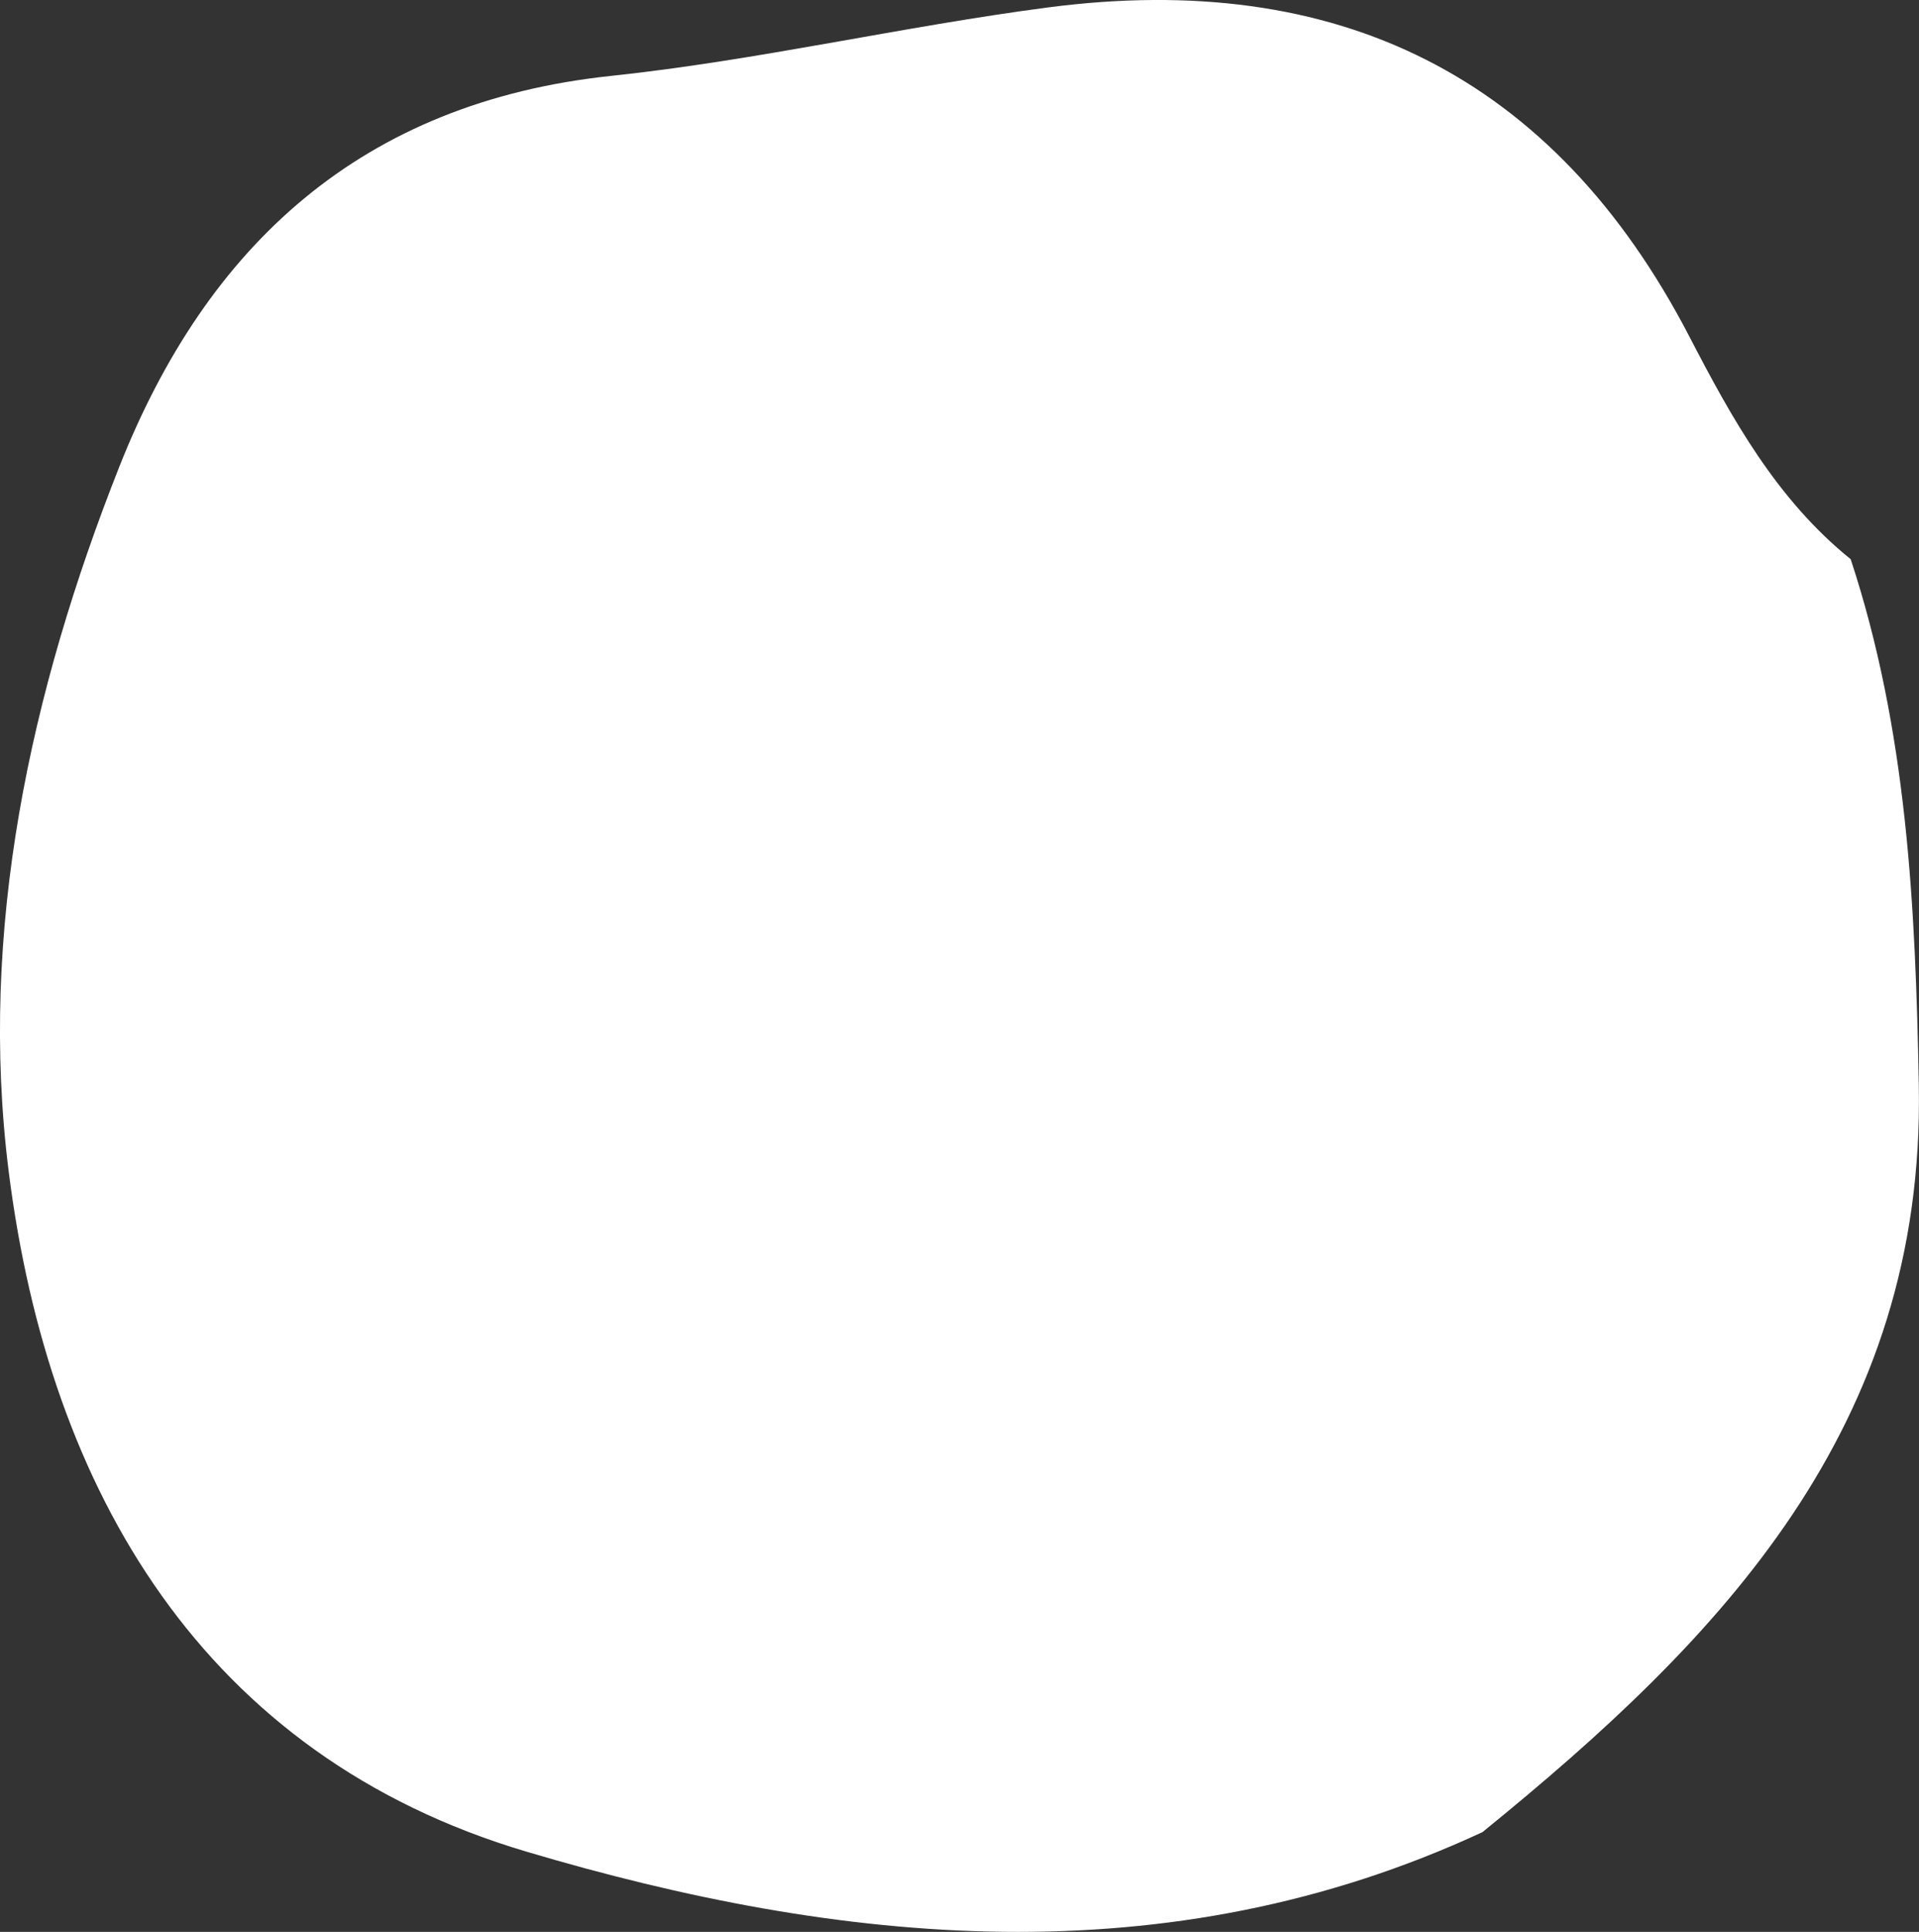
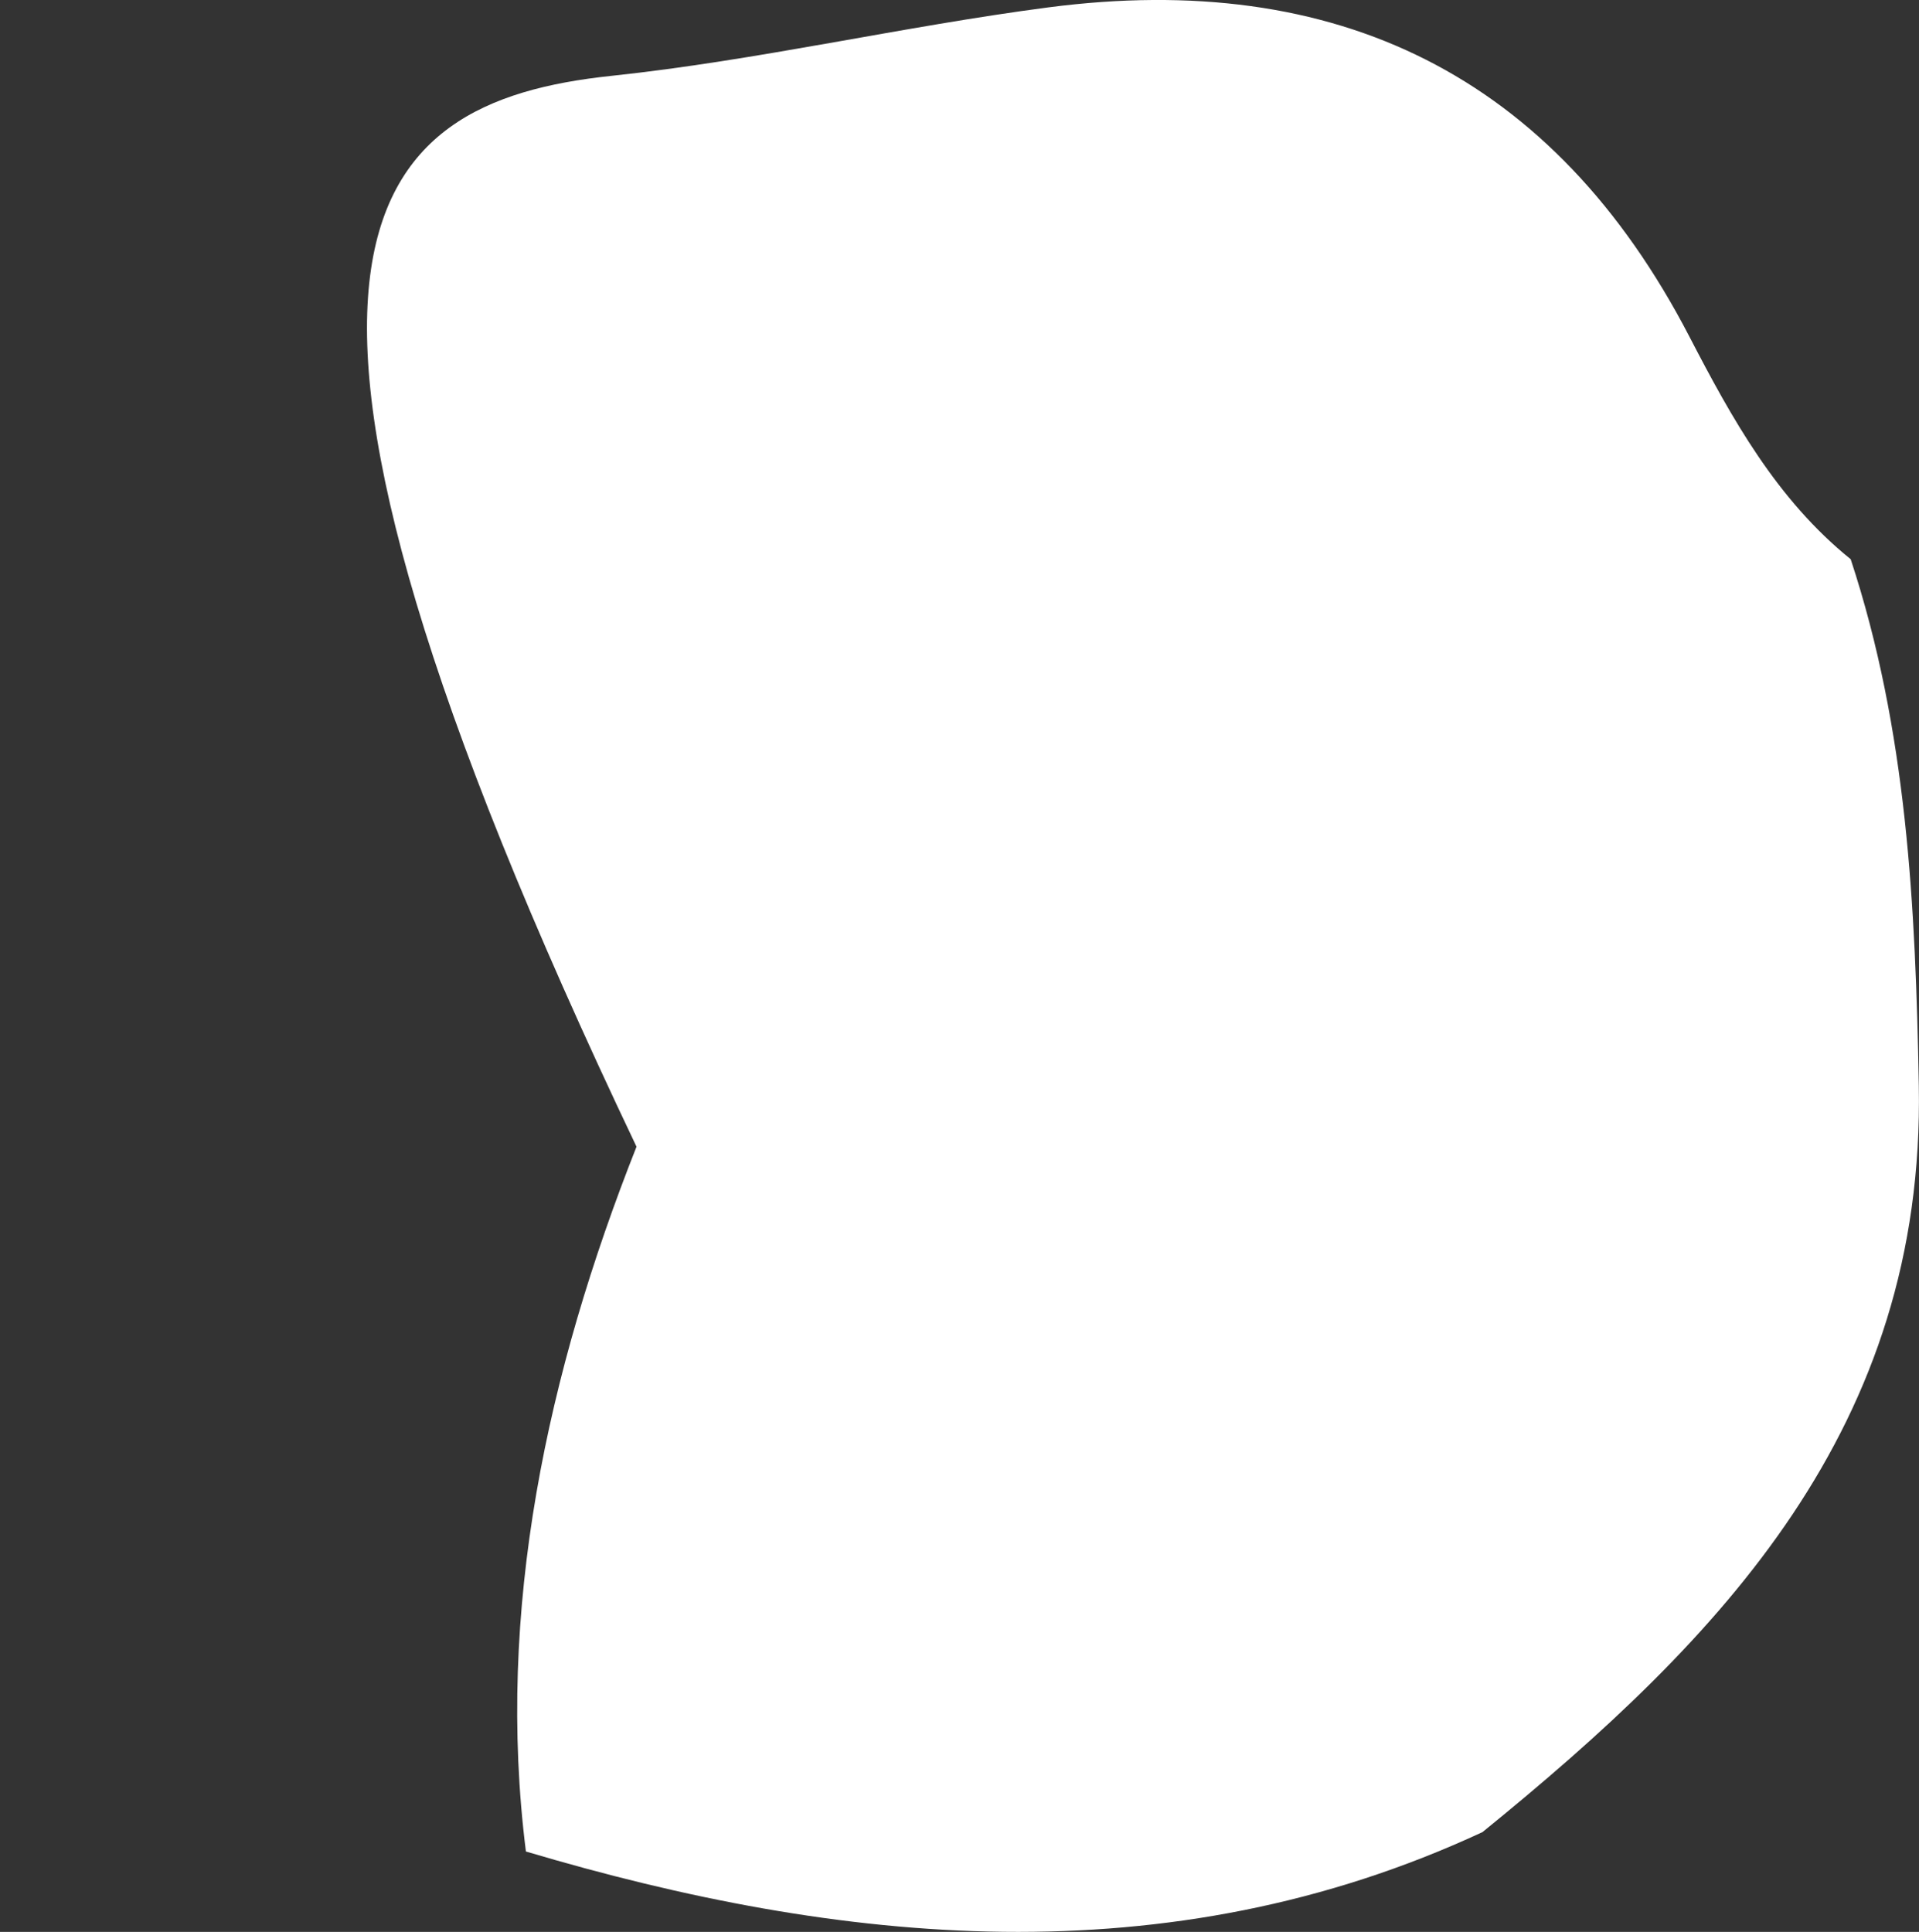
<svg xmlns="http://www.w3.org/2000/svg" id="_圖層_2" data-name="圖層 2" width="202.84" height="204.21" viewBox="0 0 202.84 204.21">
  <rect x="0" y="0" width="202.84" height="204.21" fill="#333333" stroke="none" />
  <g id="_圖層_4" data-name="圖層 4">
-     <path d="M195.62,59.11c5.96,18.09,6.85,36.66,7.2,55.62,.66,36.16-20.86,58.42-46.12,78.93-33.38,15.51-67.95,11.91-101.11,2.05C21.56,185.58,5.18,157.68,.92,123.84c-3.21-25.49,2.26-50.66,11.69-74.5C21.88,25.91,38.24,10.81,64.61,8.02c15.49-1.64,30.76-5.22,46.21-7.24,30.43-3.97,53.39,7.11,67.75,34.8,4.5,8.68,9.24,17.23,17.05,23.53Z" style="fill: #fff;" />
+     <path d="M195.62,59.11c5.96,18.09,6.85,36.66,7.2,55.62,.66,36.16-20.86,58.42-46.12,78.93-33.38,15.51-67.95,11.91-101.11,2.05c-3.21-25.49,2.26-50.66,11.69-74.5C21.88,25.91,38.24,10.81,64.61,8.02c15.49-1.64,30.76-5.22,46.21-7.24,30.43-3.97,53.39,7.11,67.75,34.8,4.5,8.68,9.24,17.23,17.05,23.53Z" style="fill: #fff;" />
  </g>
</svg>